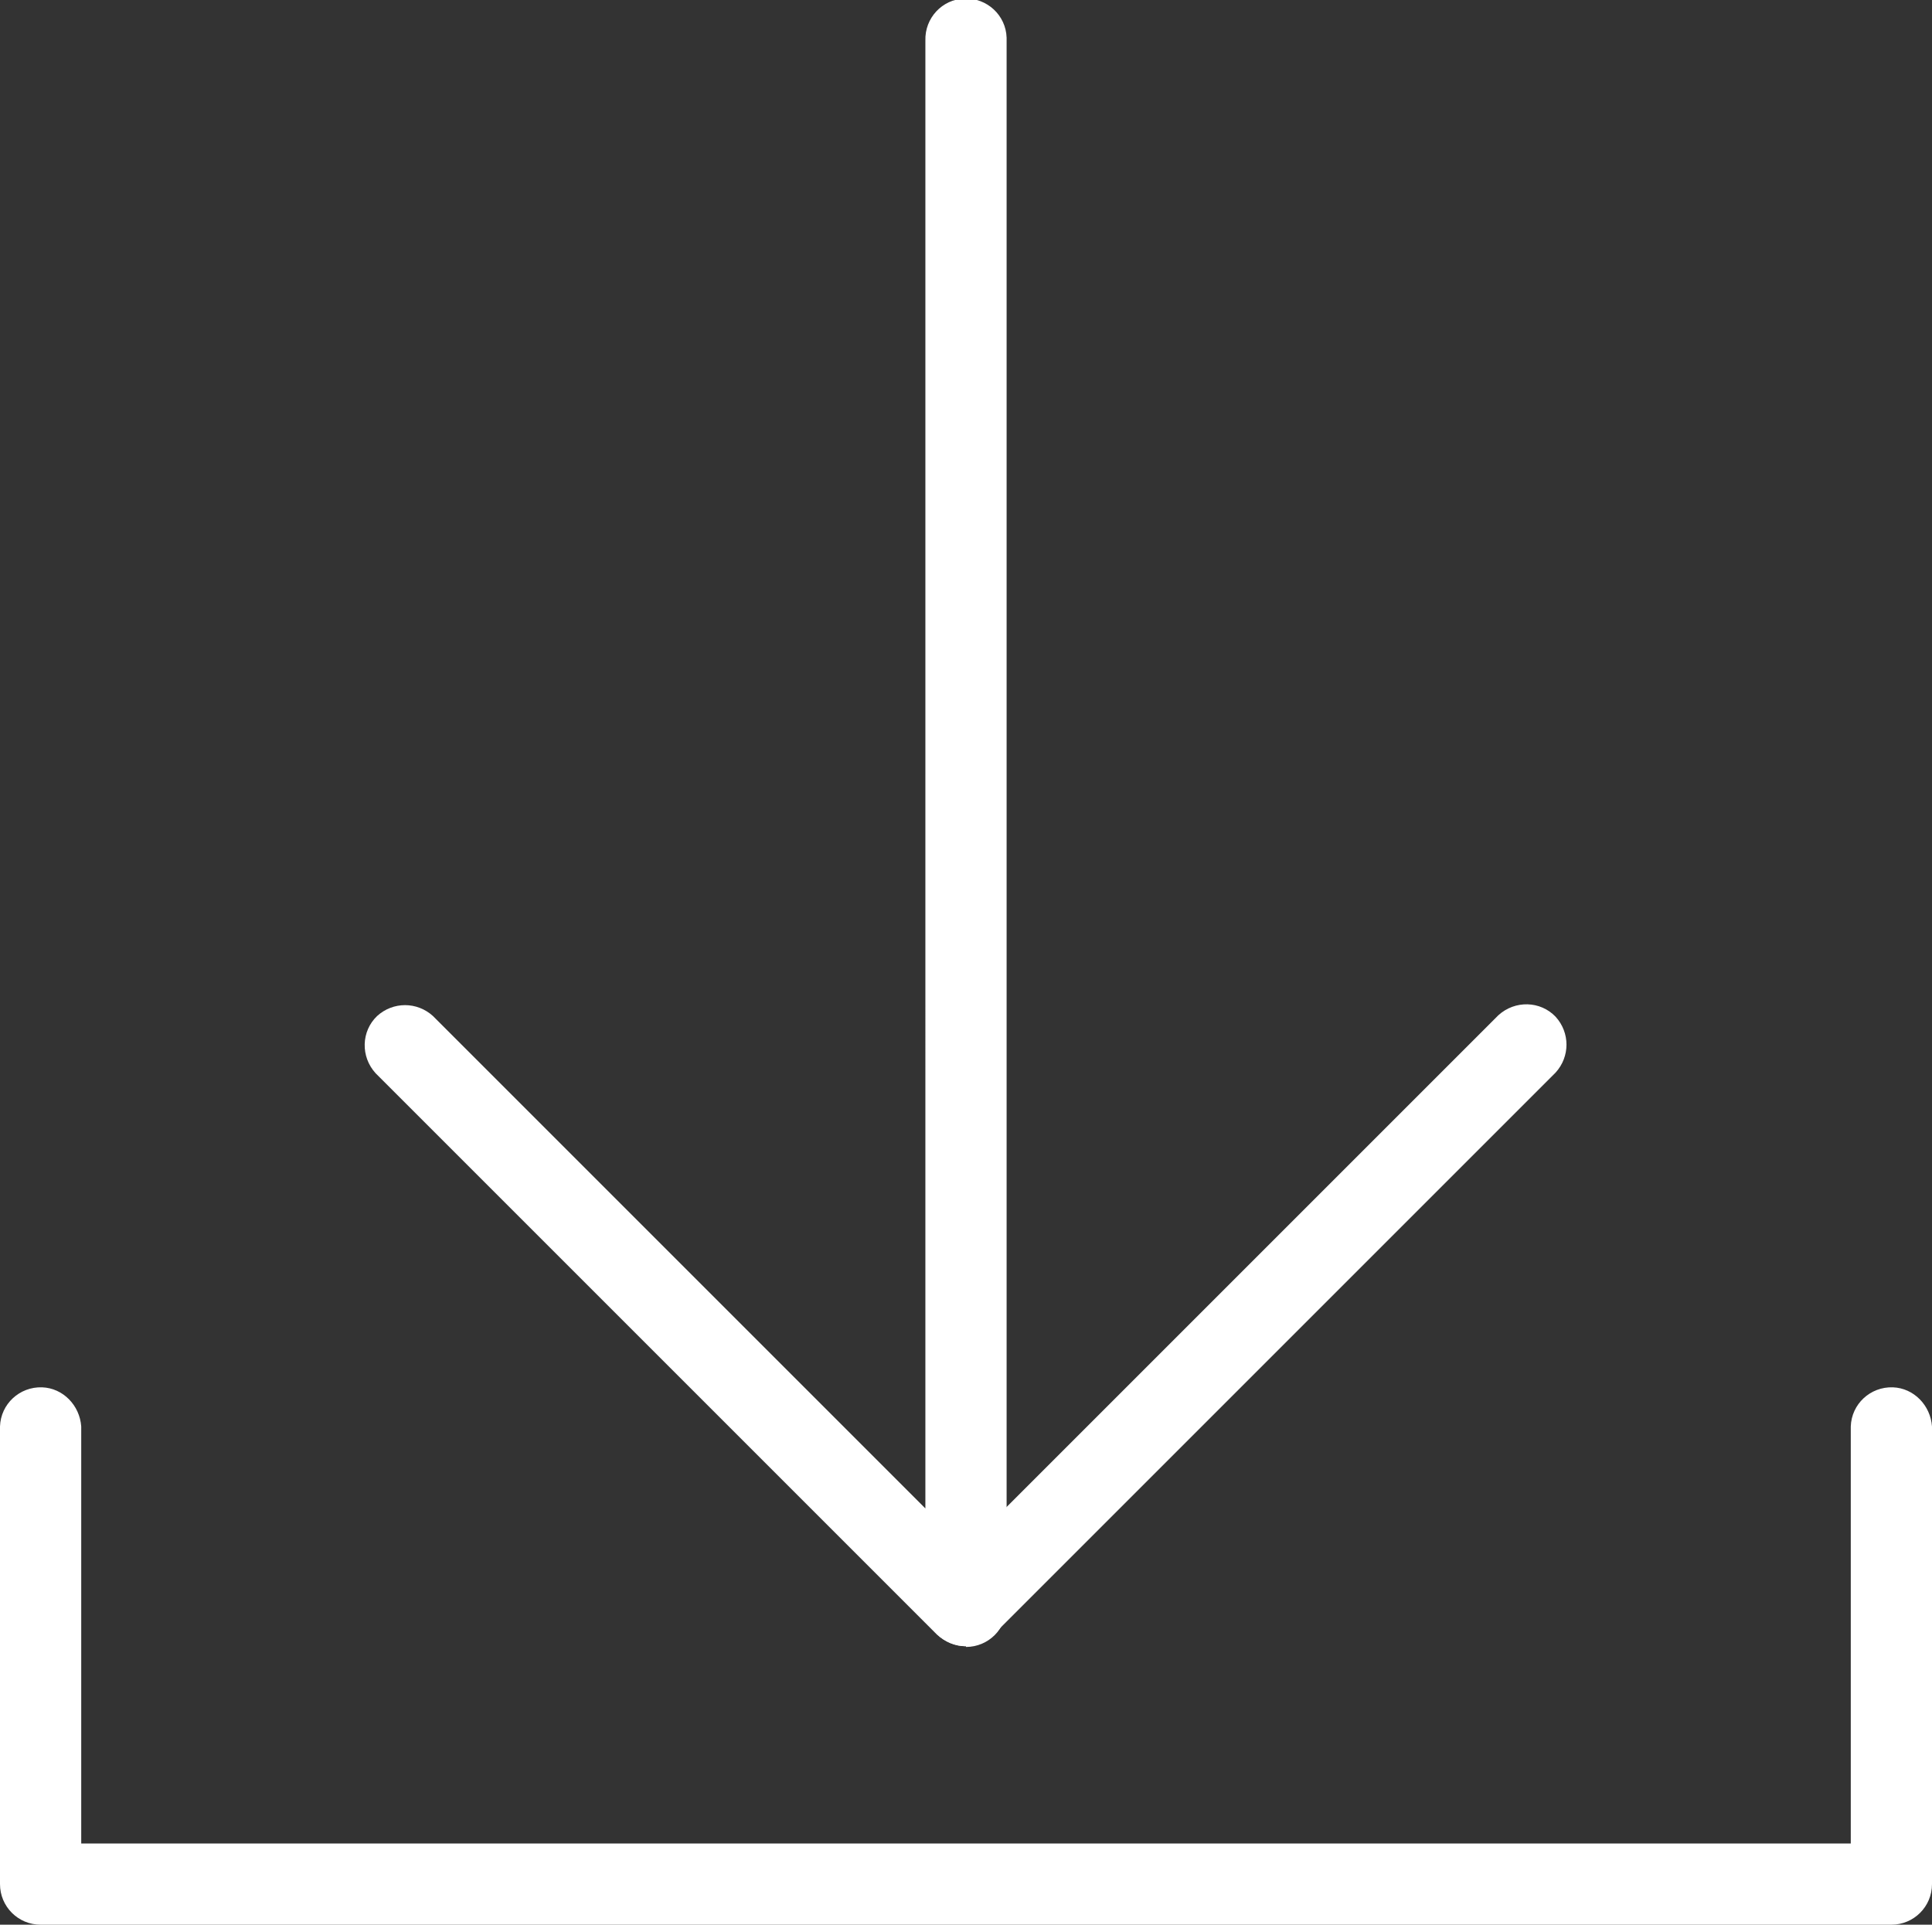
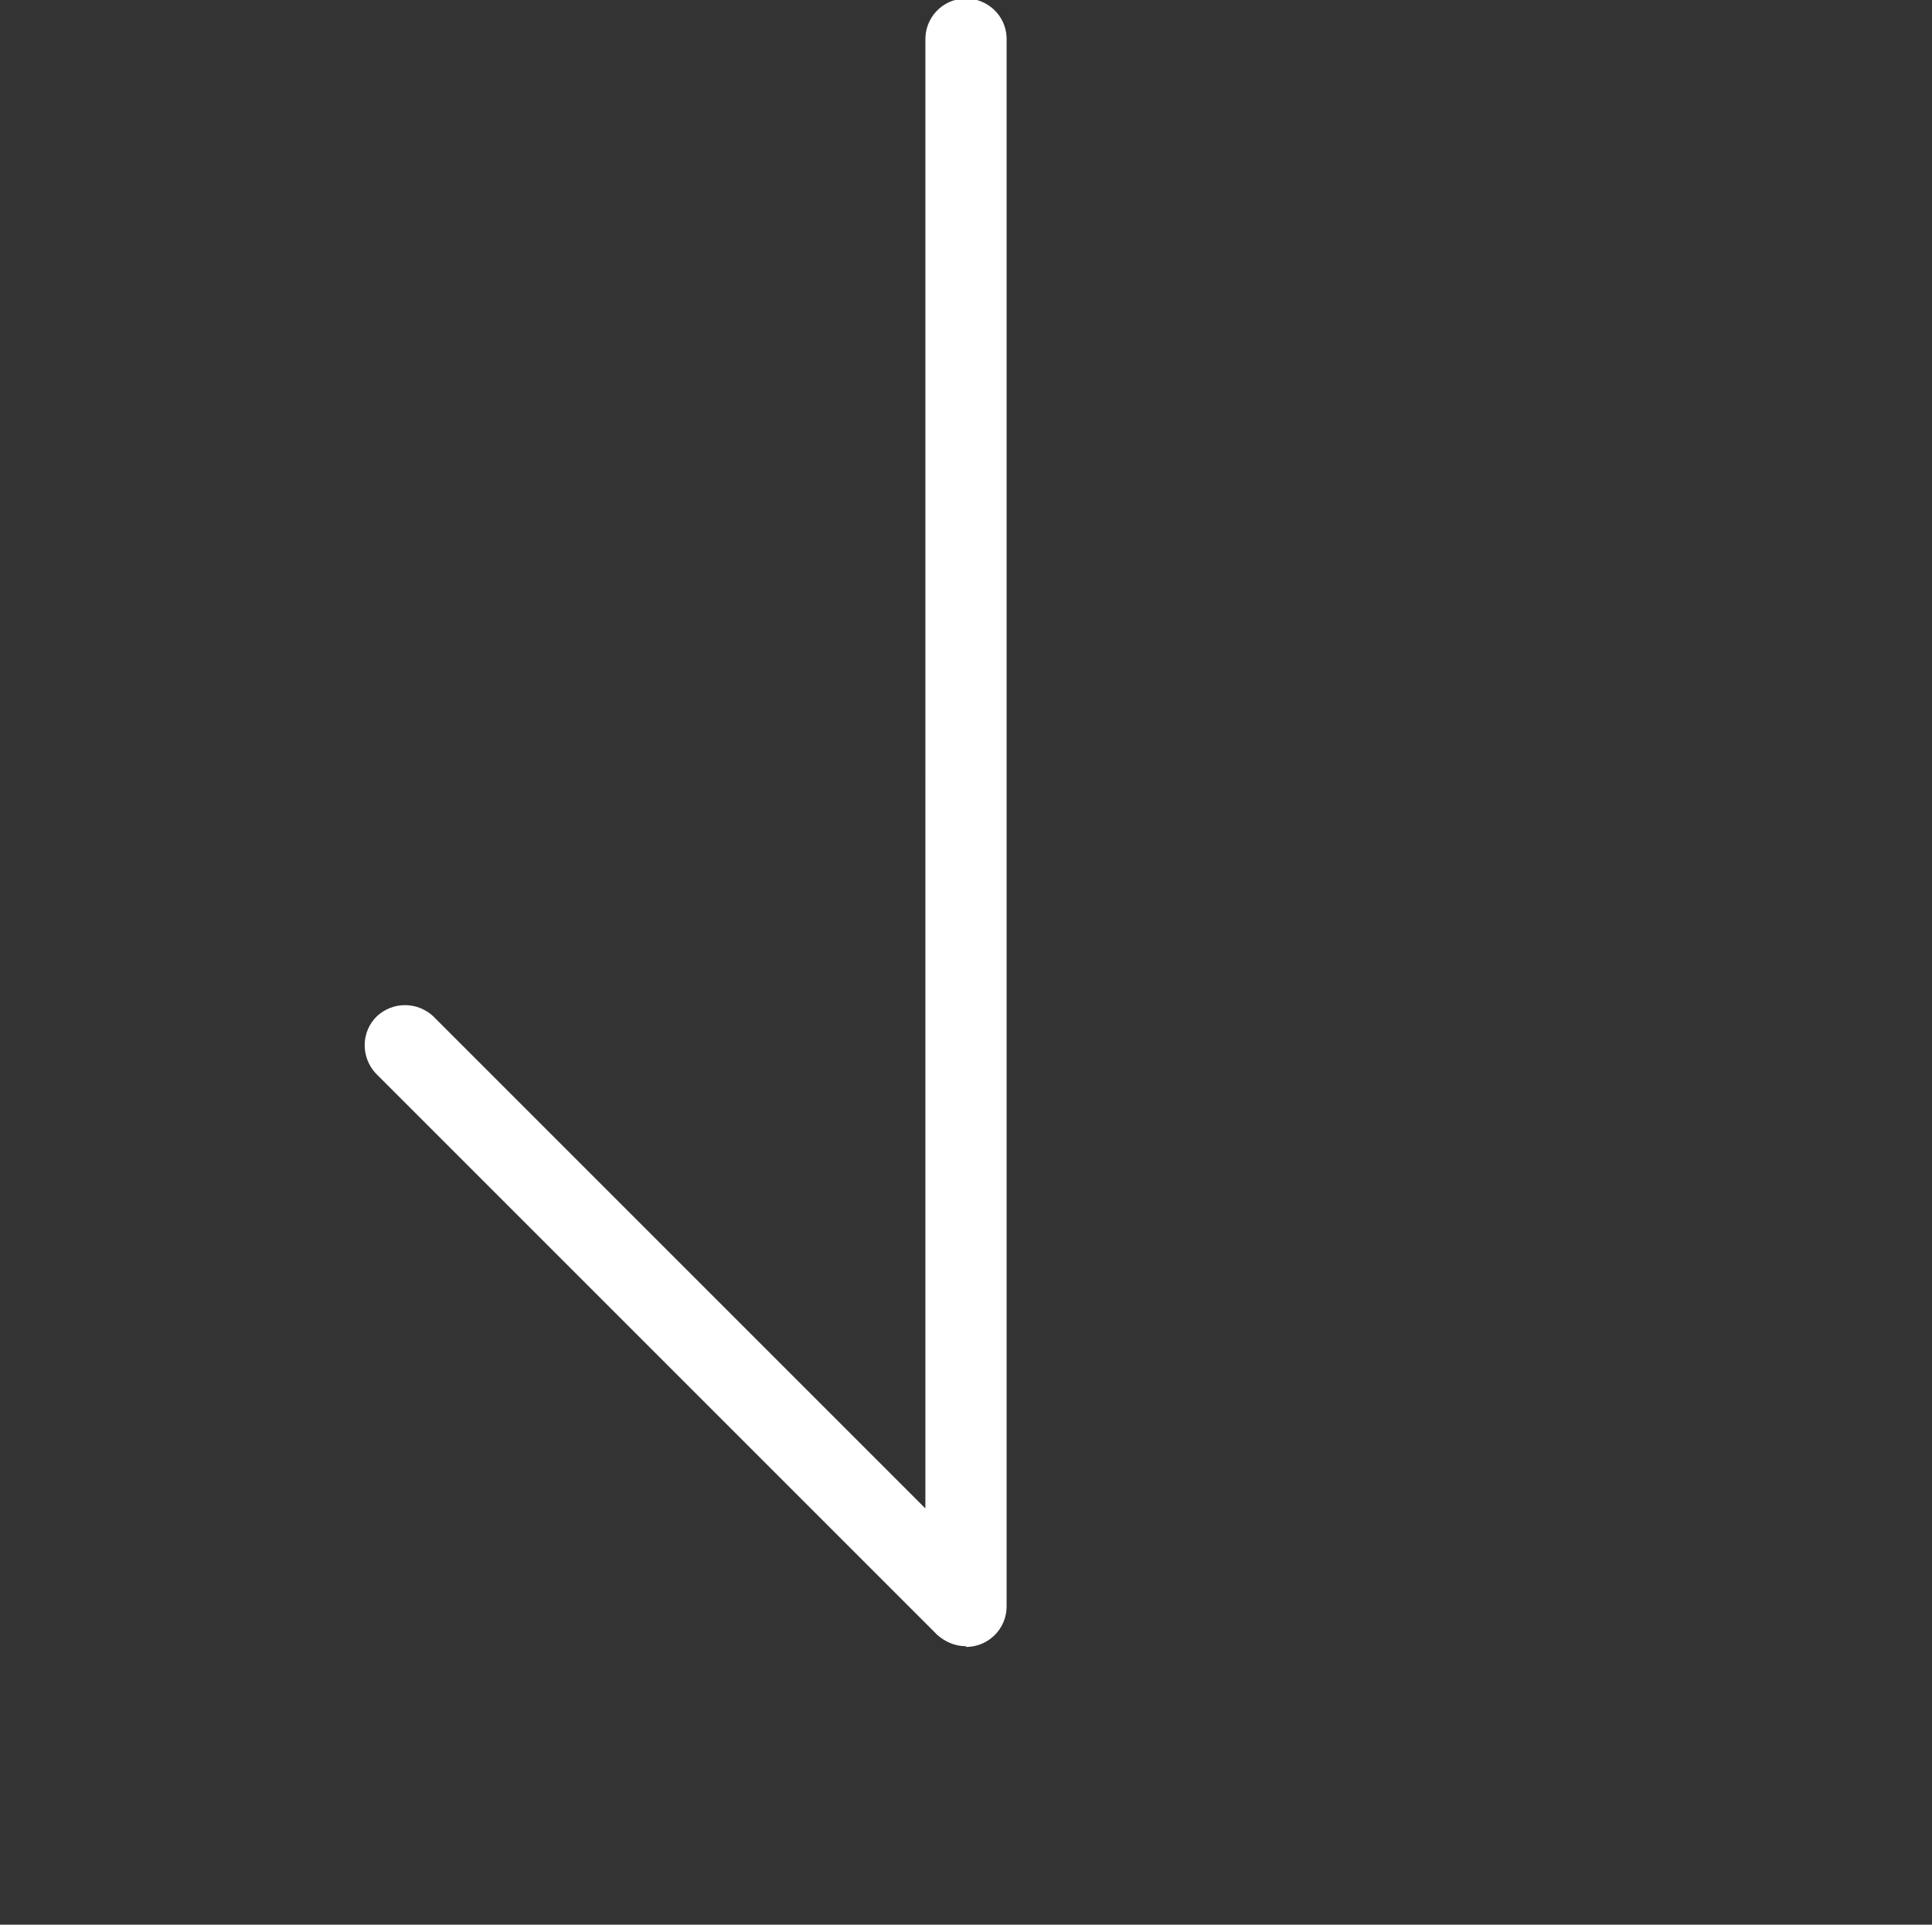
<svg xmlns="http://www.w3.org/2000/svg" width="26.64" height="26.54" viewBox="0 0 26.64 26.54">
  <rect x="0" y="0" width="26.64" height="26.54" fill="#333333" stroke="none" />
  <defs>
    <clipPath>
-       <rect width="26.64" height="26.54" fill="none" />
-     </clipPath>
+       </clipPath>
  </defs>
  <g>
    <g clip-path="url(#c)">
      <g>
-         <path d="M26.08,26.54H.56C.25,26.54,0,26.29,0,25.98c0,0,0,0,0,0v-6.31c.01-.31.27-.55.58-.54.29.01.52.25.54.54v5.75h24.4v-5.75c.01-.31.27-.55.58-.54.29.01.52.25.54.54v6.31c0,.31-.25.56-.56.56h0" fill="#fff" />
        <path d="M13.32,22.7c-.15,0-.29-.06-.4-.16l-7.74-7.74c-.21-.23-.2-.58.02-.79.22-.2.55-.2.77,0l6.79,6.79V.56c-.01-.31.23-.57.54-.58.31-.01.57.23.58.54,0,.02,0,.03,0,.05v21.58c0,.31-.25.56-.56.56" fill="#fff" />
-         <path d="M13.32,22.7c-.31,0-.56-.25-.56-.56,0-.15.06-.29.16-.4l7.74-7.74c.23-.21.58-.2.79.02.2.22.2.55,0,.77l-7.74,7.74c-.11.11-.25.17-.4.16" fill="#fff" />
      </g>
    </g>
  </g>
</svg>